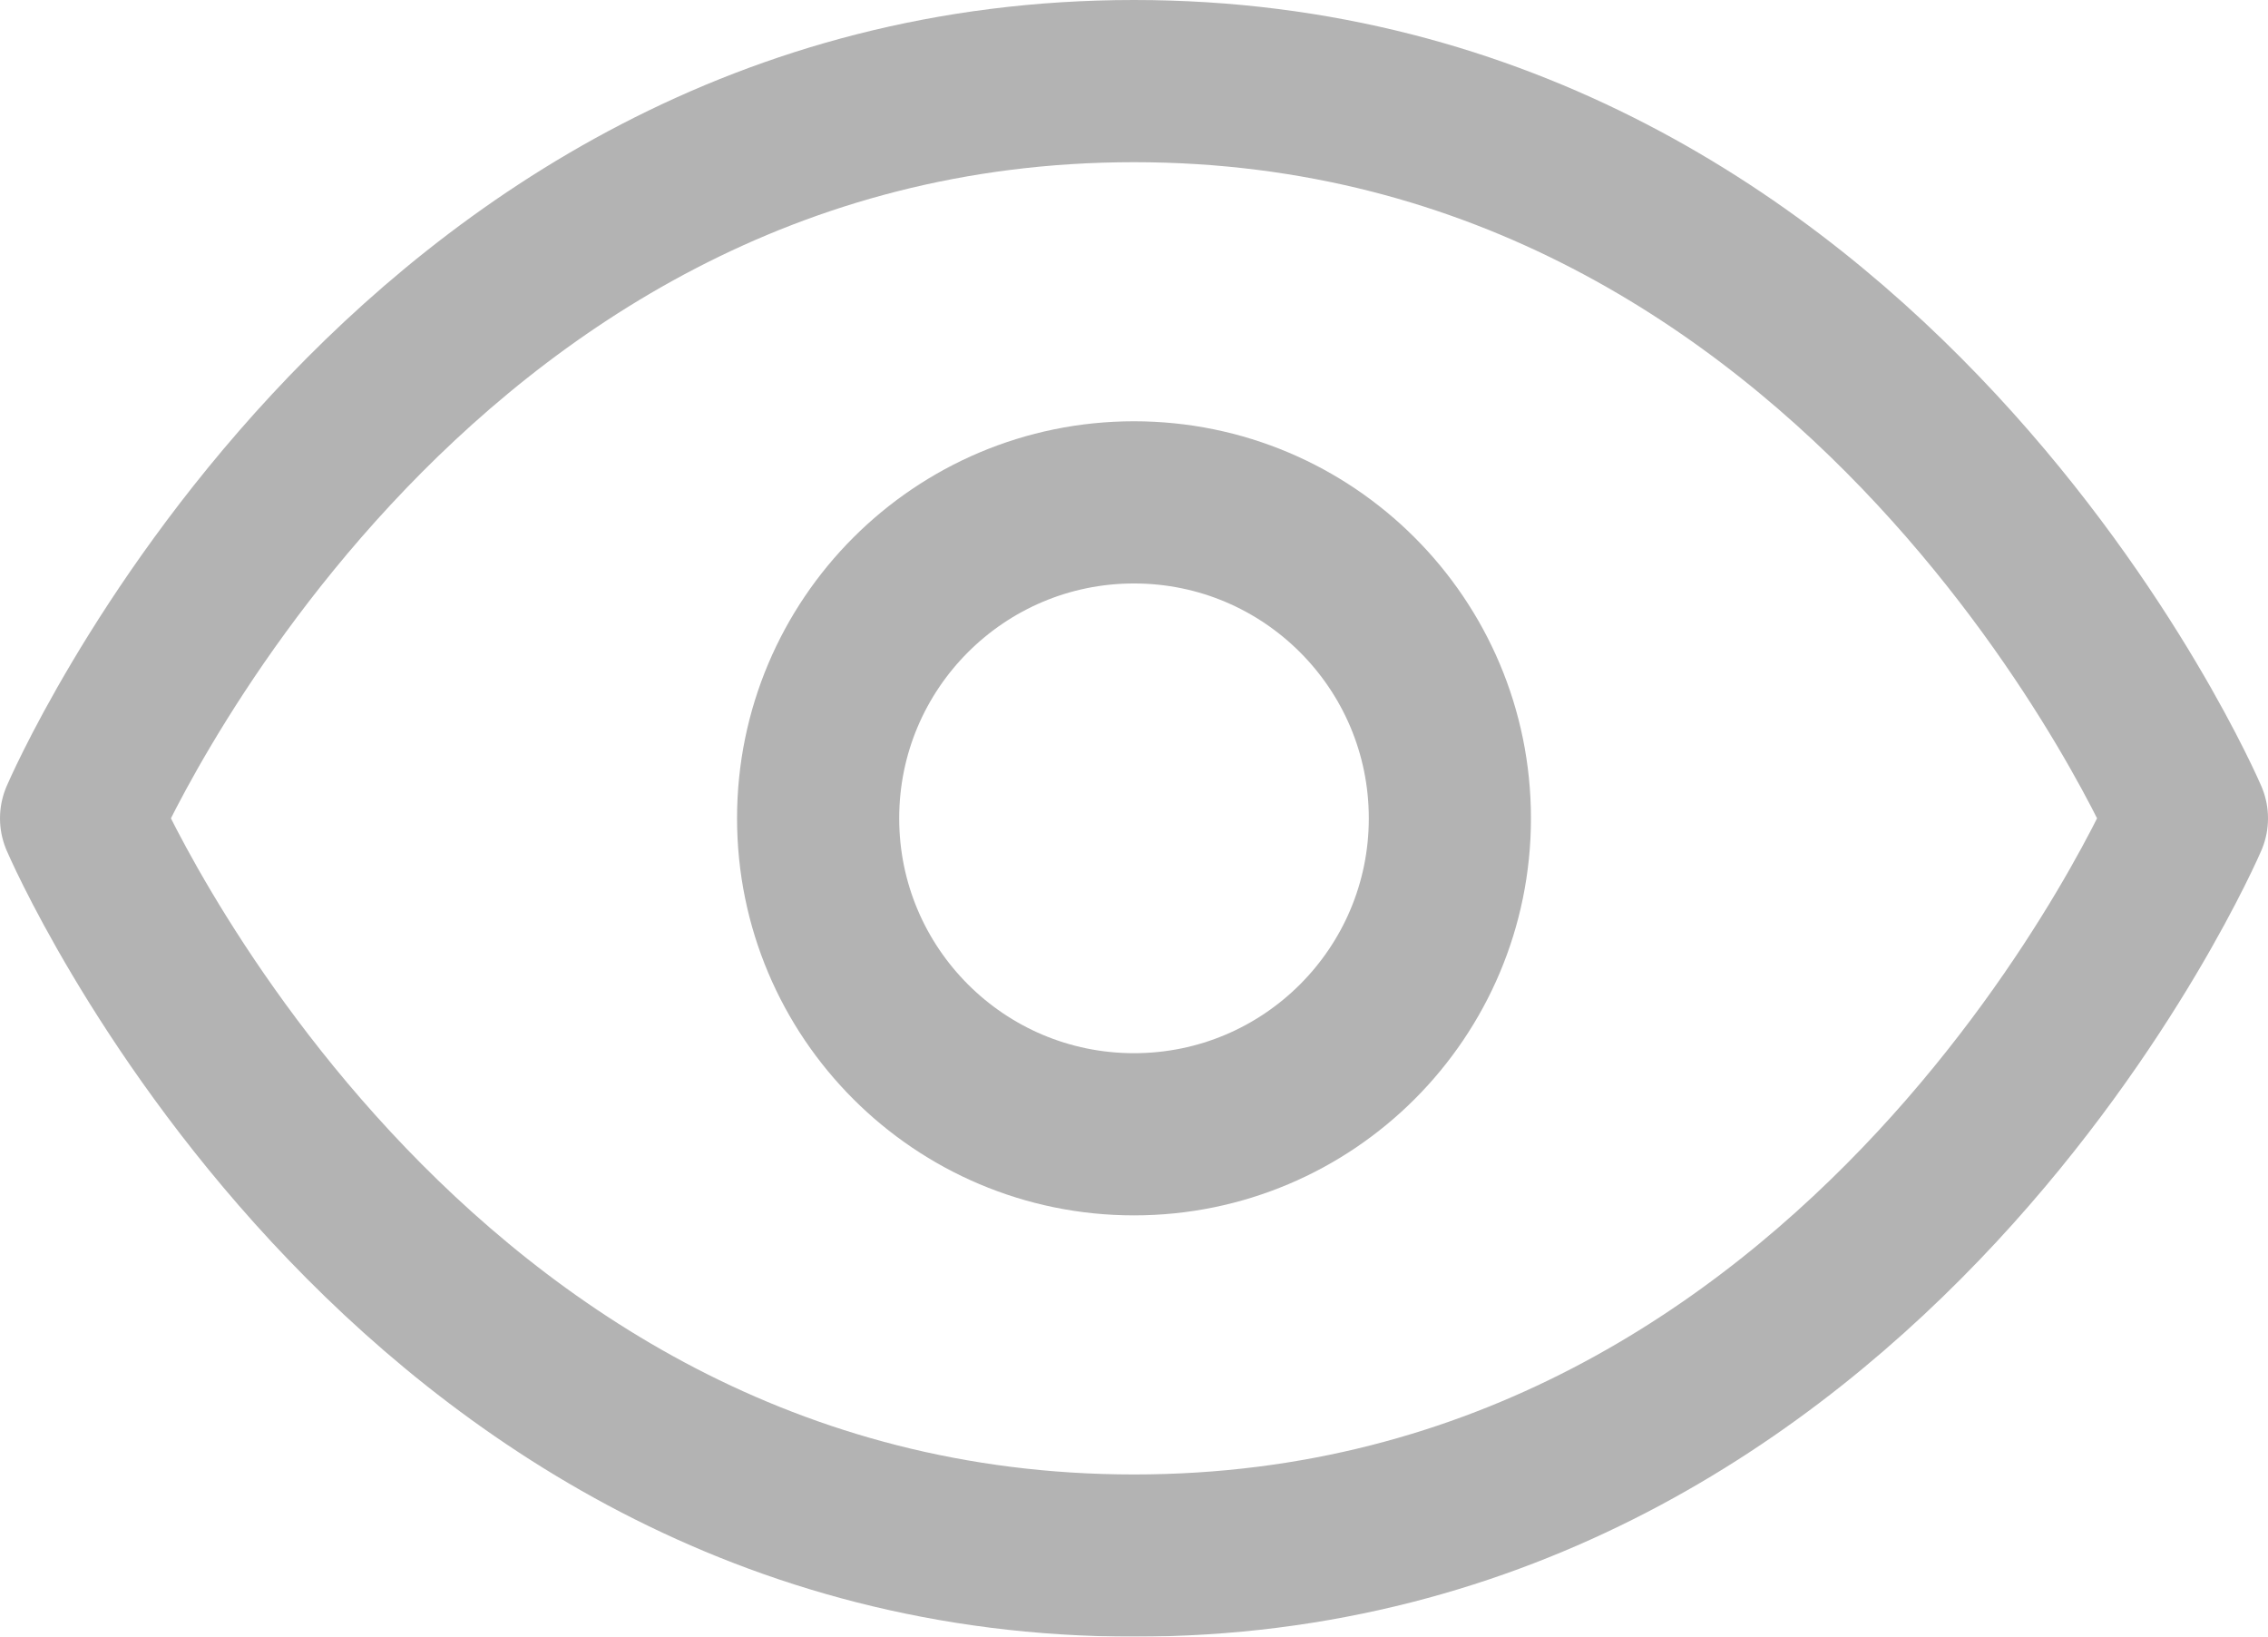
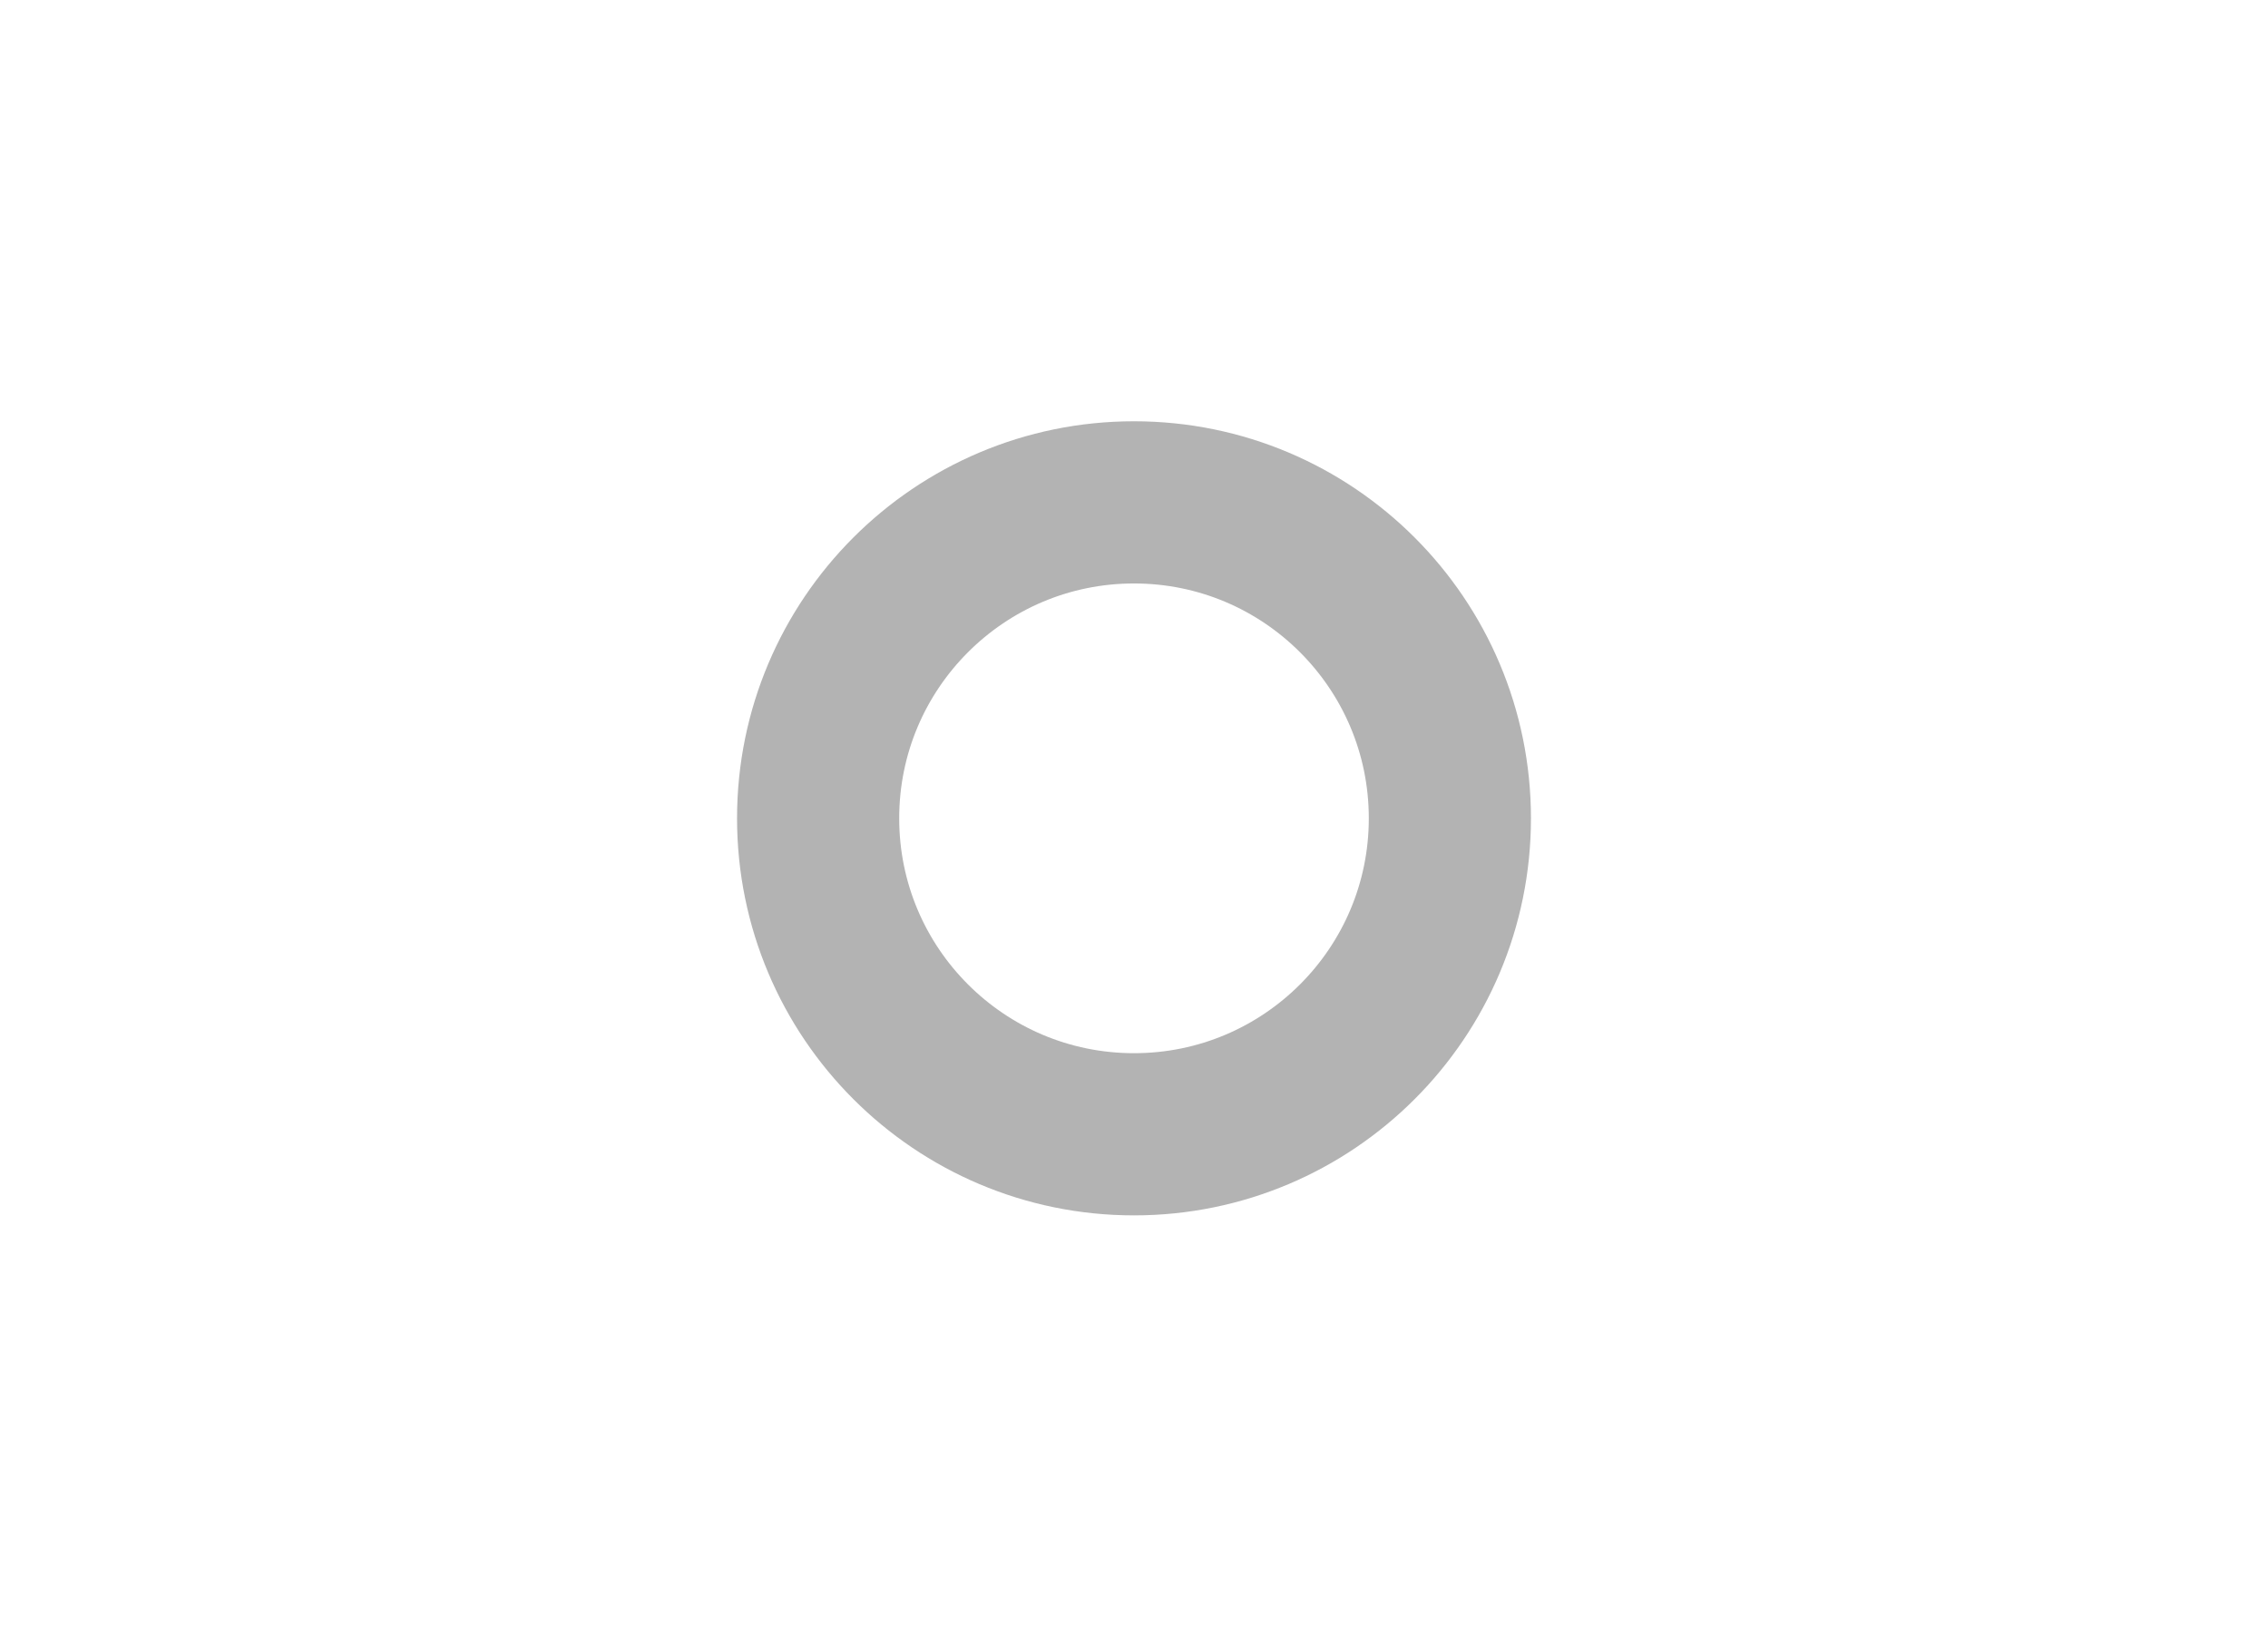
<svg xmlns="http://www.w3.org/2000/svg" width="21.54" height="15.54" viewBox="0 0 21.54 15.54">
  <g id="eye-on" transform="translate(0.77 0.77)" opacity="0.3">
-     <path id="Path_7443" data-name="Path 7443" d="M2,12S5,5,12,5s10,7,10,7-3,7-10,7S2,12,2,12Z" transform="translate(-2 -5)" fill="none" stroke="#000" stroke-linecap="round" stroke-linejoin="round" stroke-width="1.54" />
    <circle id="Ellipse_61" data-name="Ellipse 61" cx="3" cy="3" r="3" transform="translate(7 4)" fill="none" stroke="#000" stroke-linecap="round" stroke-linejoin="round" stroke-width="1.54" />
  </g>
</svg>